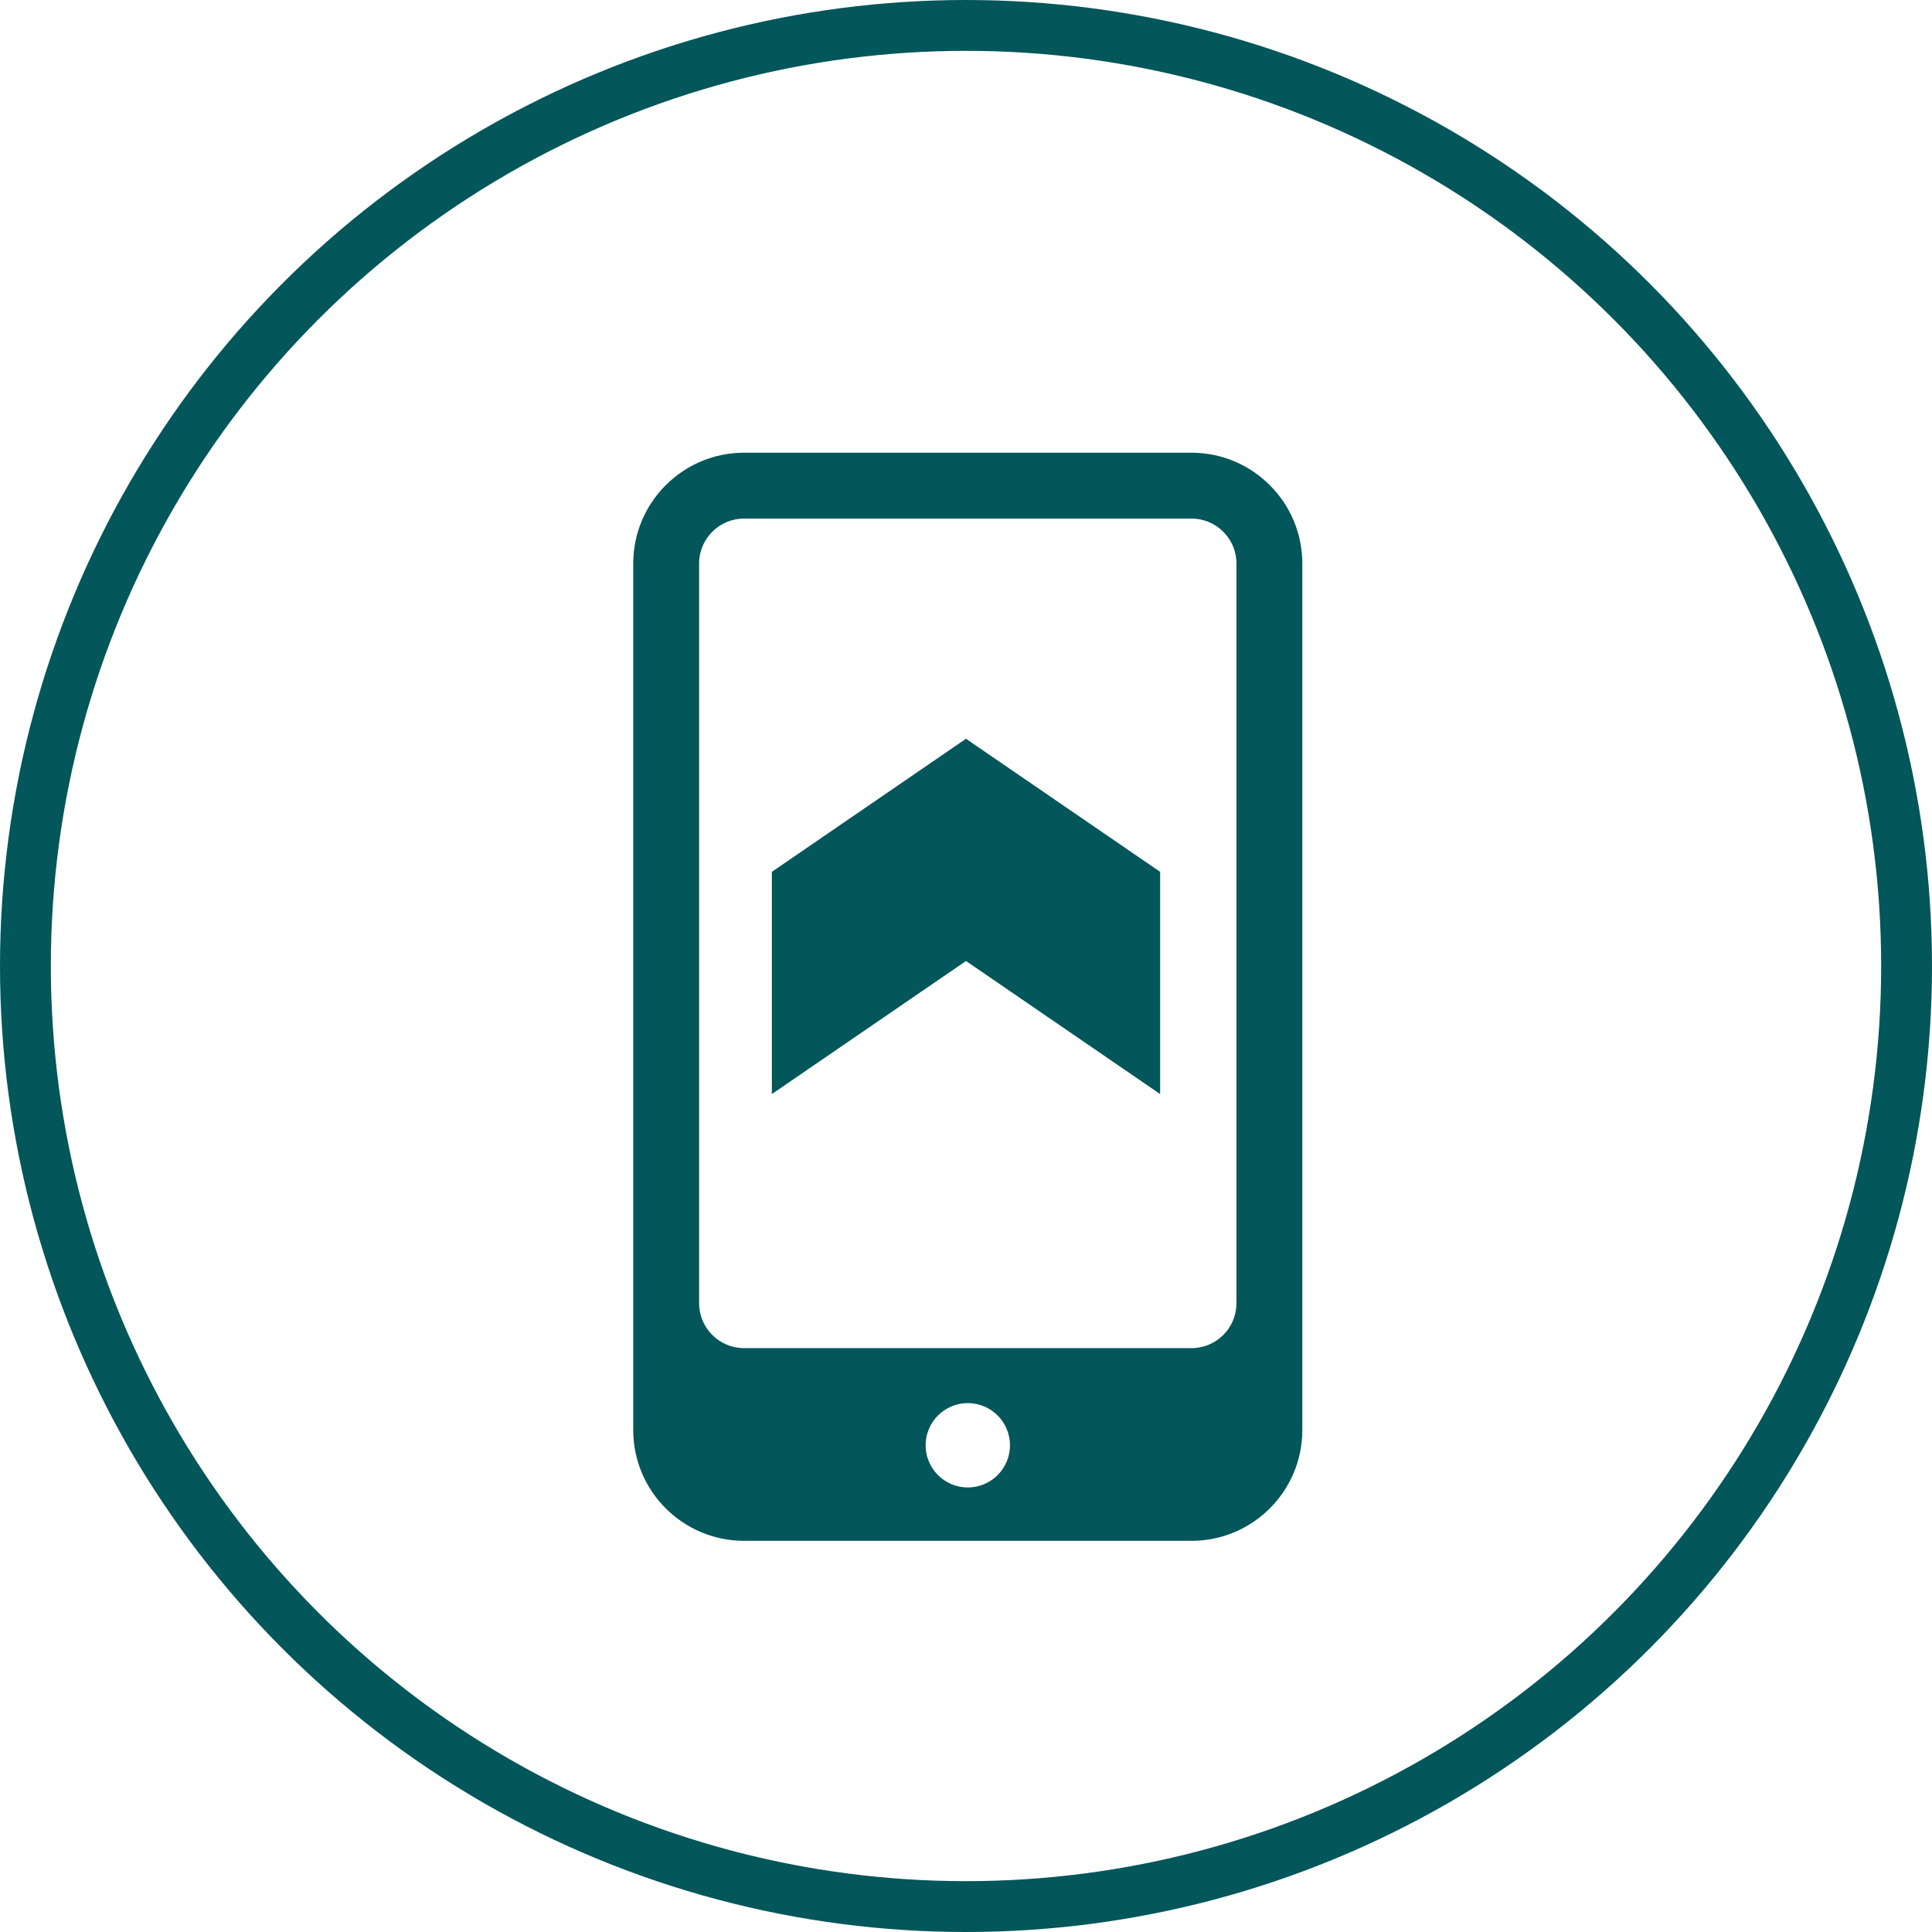
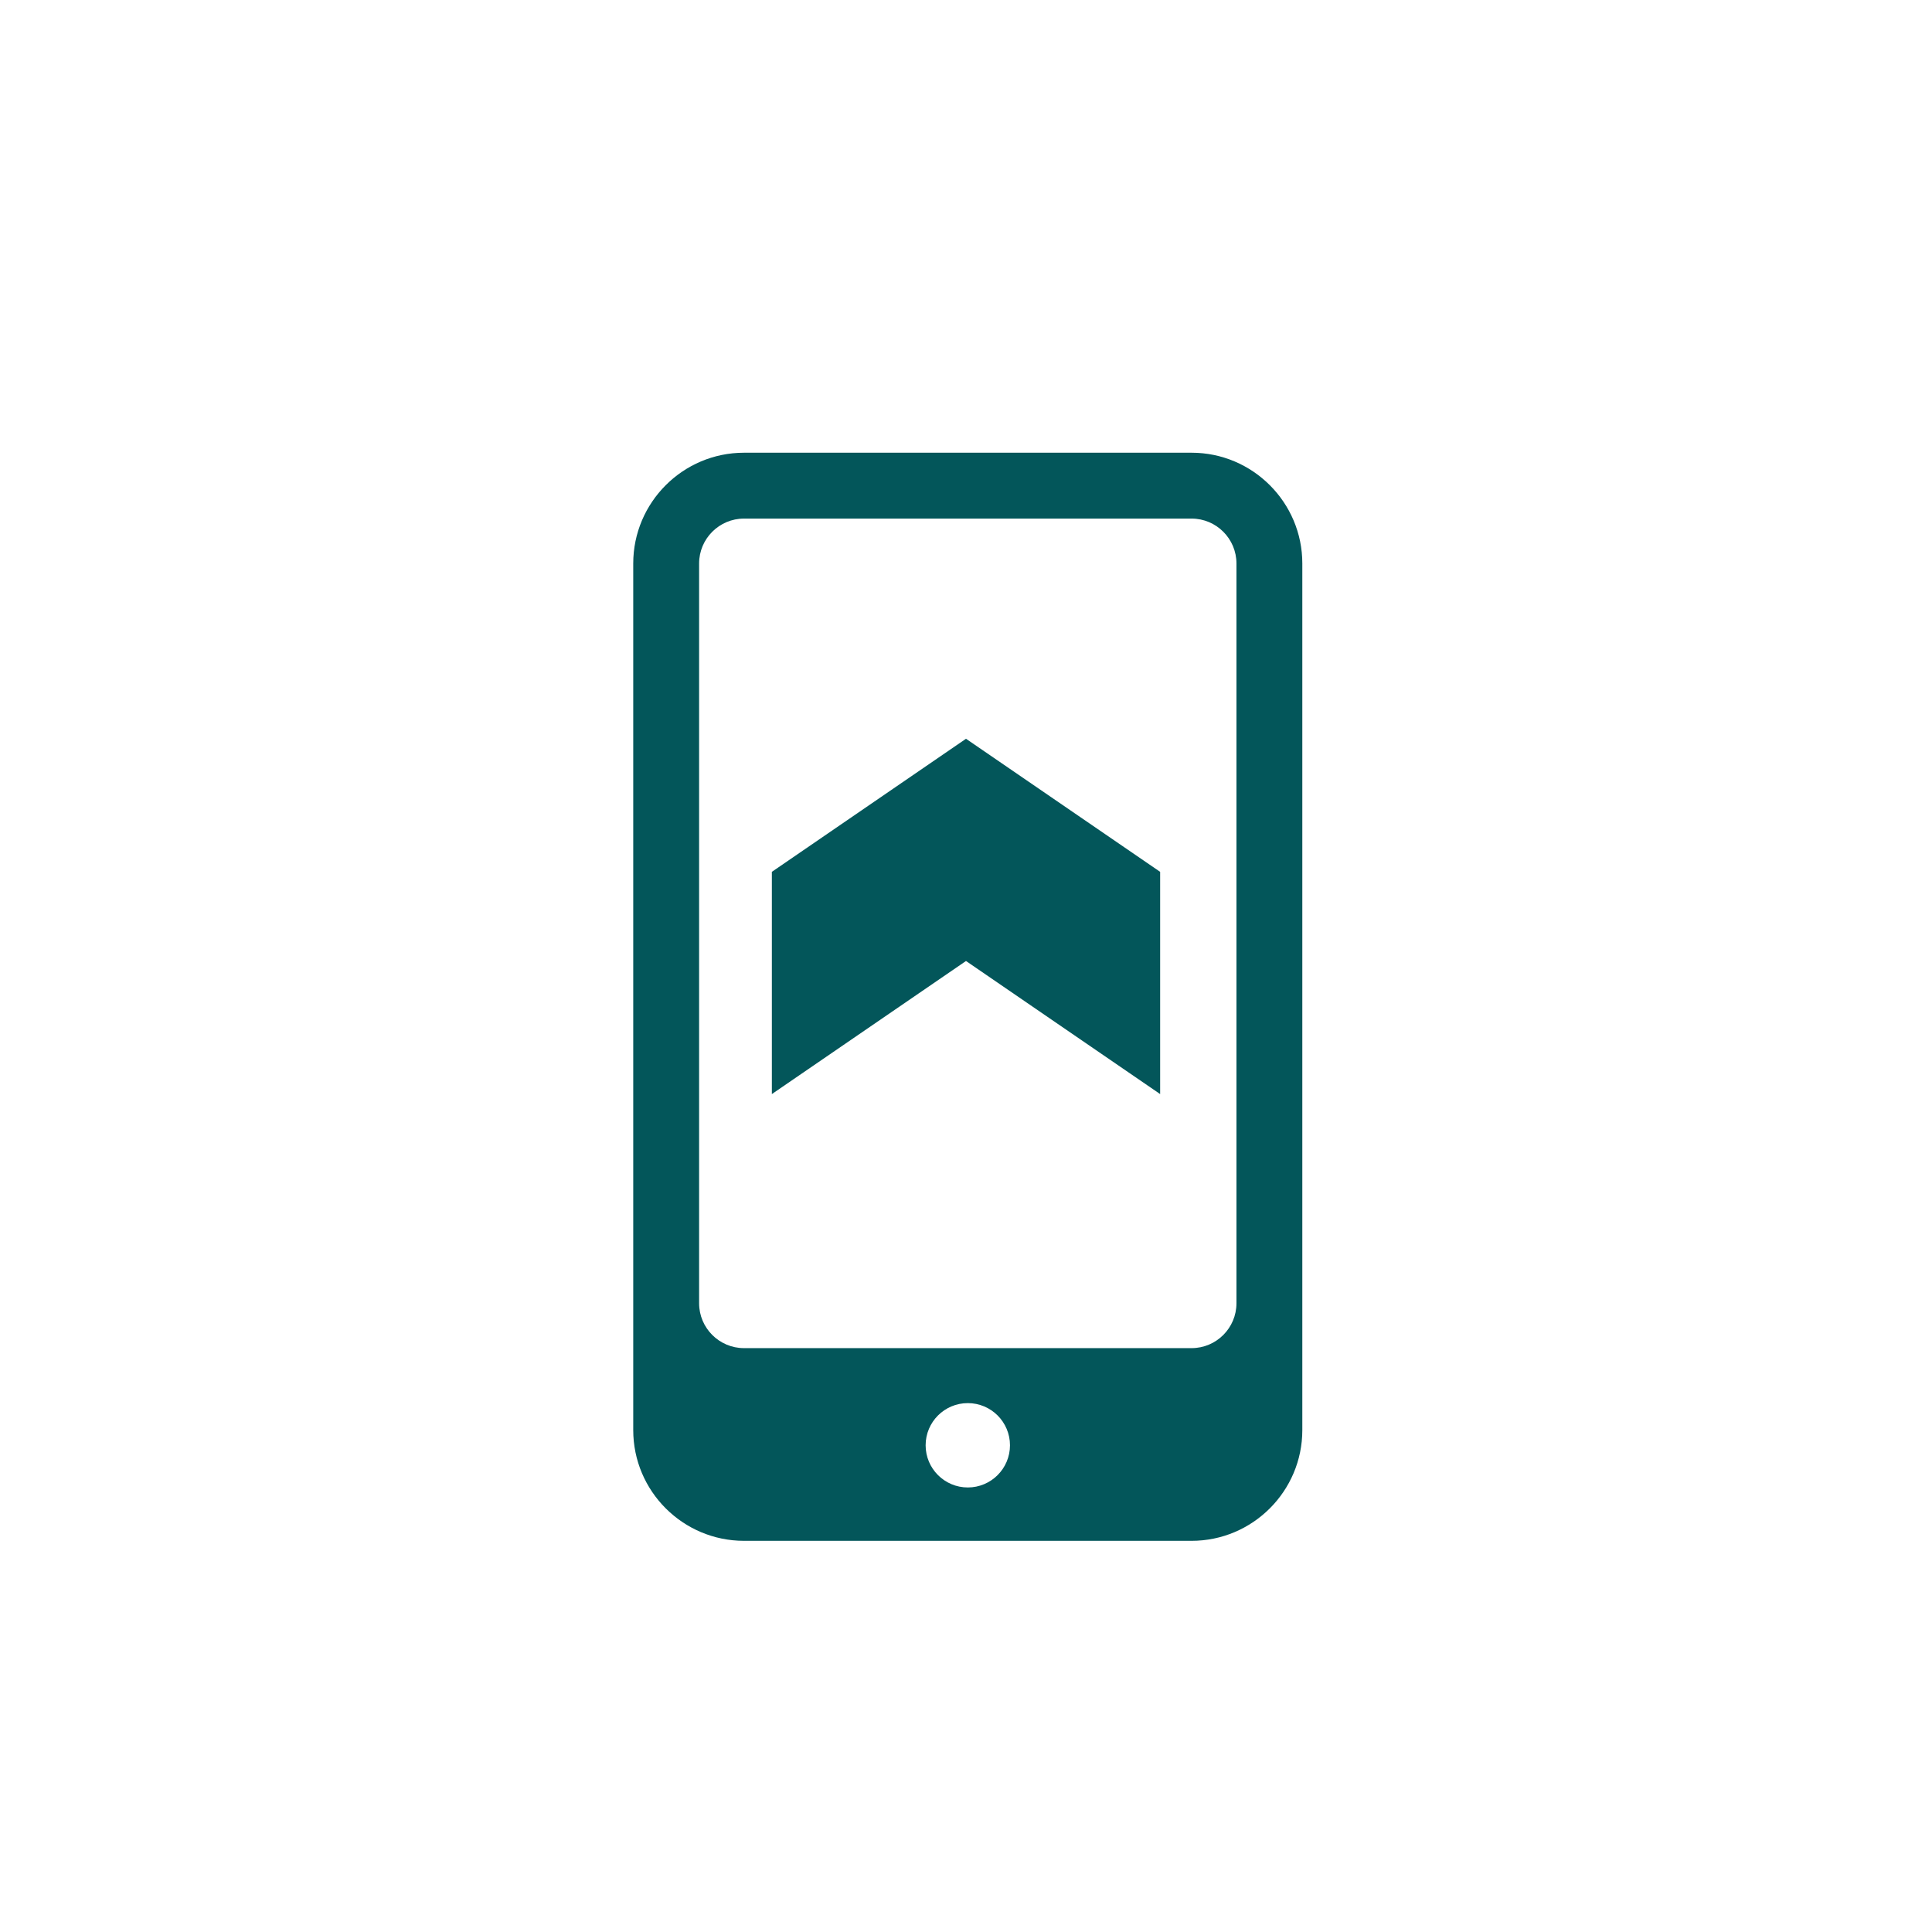
<svg xmlns="http://www.w3.org/2000/svg" id="Layer_1" data-name="Layer 1" version="1.1" viewBox="0 0 76 76">
  <defs>
    <style>
      .cls-1 {
        fill: none;
        stroke: #03565a;
        stroke-width: 2px;
      }

      .cls-2 {
        fill: #03565a;
        stroke-width: 0px;
      }
    </style>
  </defs>
  <g id="Group_91" data-name="Group 91">
    <g id="Ellipse_5" data-name="Ellipse 5">
-       <circle class="cls-1" cx="38" cy="38" r="37" />
-     </g>
+       </g>
  </g>
-   <path id="Path_122" data-name="Path 122" class="cls-2" d="M38,29.061l-7.637,5.235v8.742l7.637-5.235,7.637,5.235v-8.742s-7.637-5.235-7.637-5.235Z" />
+   <path id="Path_122" data-name="Path 122" class="cls-2" d="M38,29.061l-7.637,5.235v8.742l7.637-5.235,7.637,5.235v-8.742Z" />
  <path class="cls-2" d="M46.874,17.809h-17.607c-2.402,0-4.357,1.955-4.357,4.357v34.09c0,2.402,1.955,4.356,4.357,4.356h17.607c2.402,0,4.356-1.955,4.356-4.356V22.166c0-2.402-1.955-4.357-4.356-4.357ZM38.071,58.513c-.916,0-1.659-.743-1.659-1.659s.743-1.659,1.659-1.659,1.659.743,1.659,1.659-.743,1.659-1.659,1.659ZM48.639,51.267c0,.973-.792,1.765-1.765,1.765h-17.607c-.974,0-1.766-.792-1.766-1.765v-29.101c0-.974.792-1.766,1.766-1.766h17.607c.973,0,1.765.792,1.765,1.766v29.101Z" />
</svg>